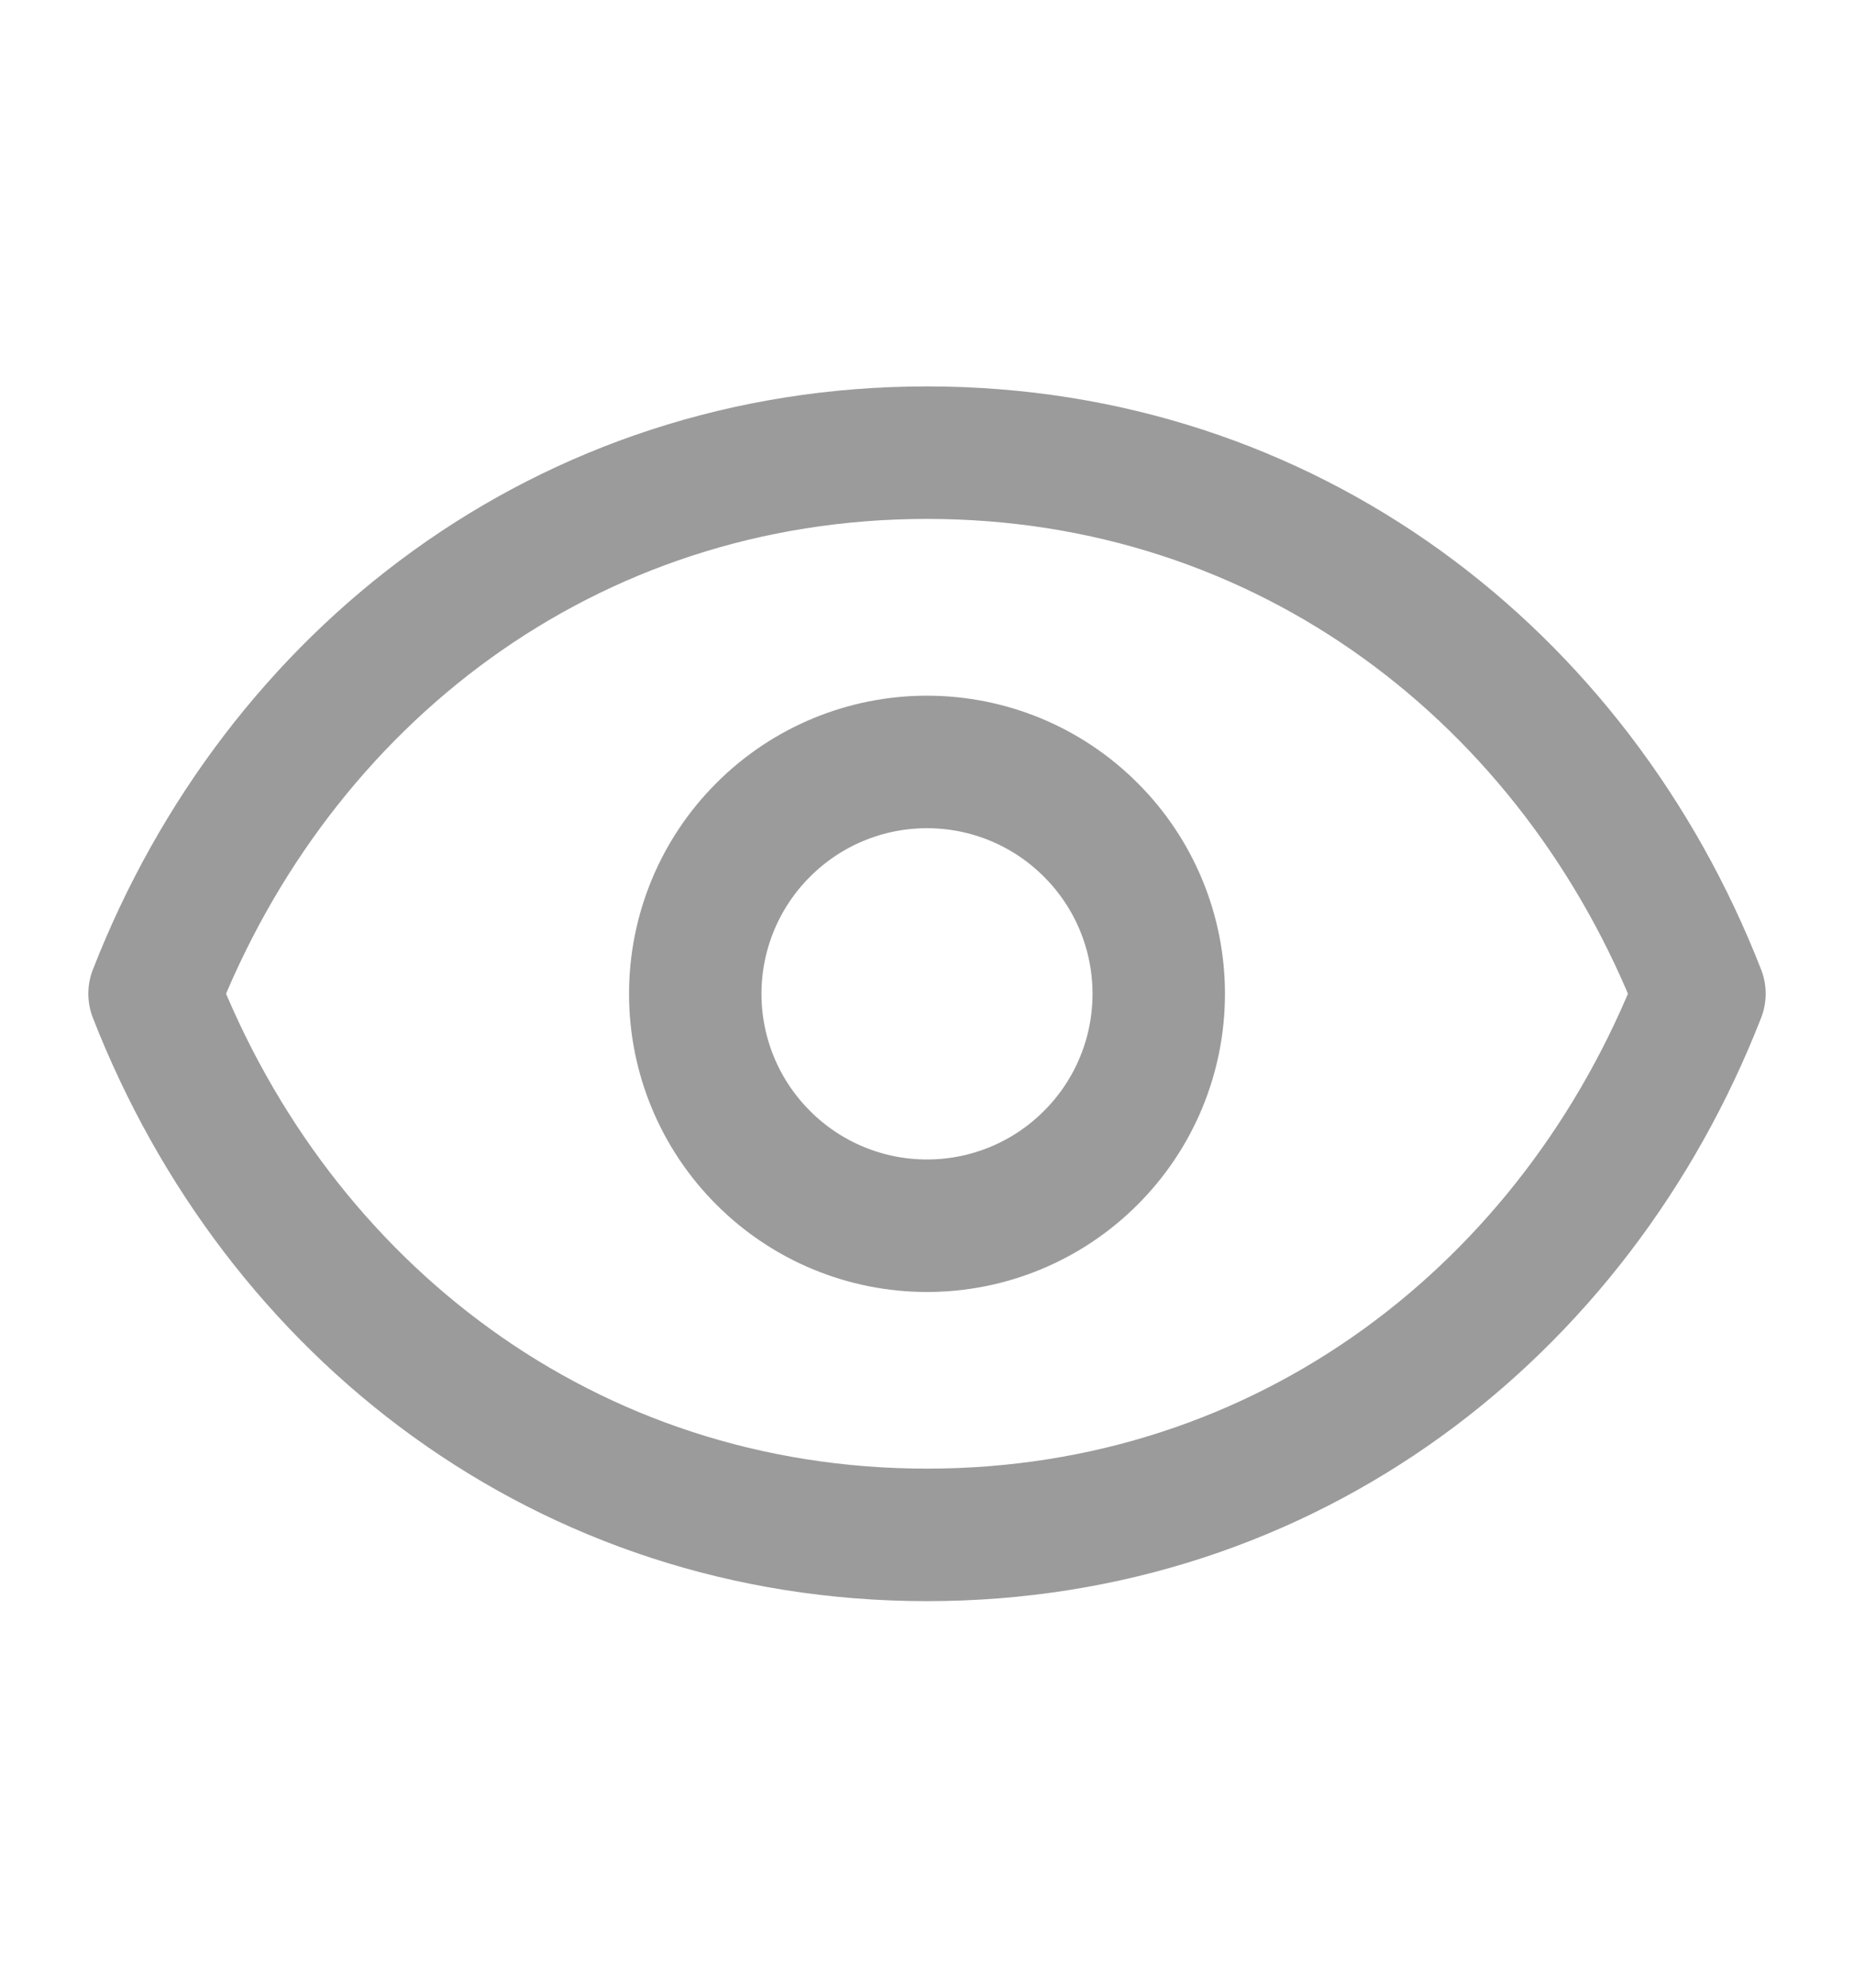
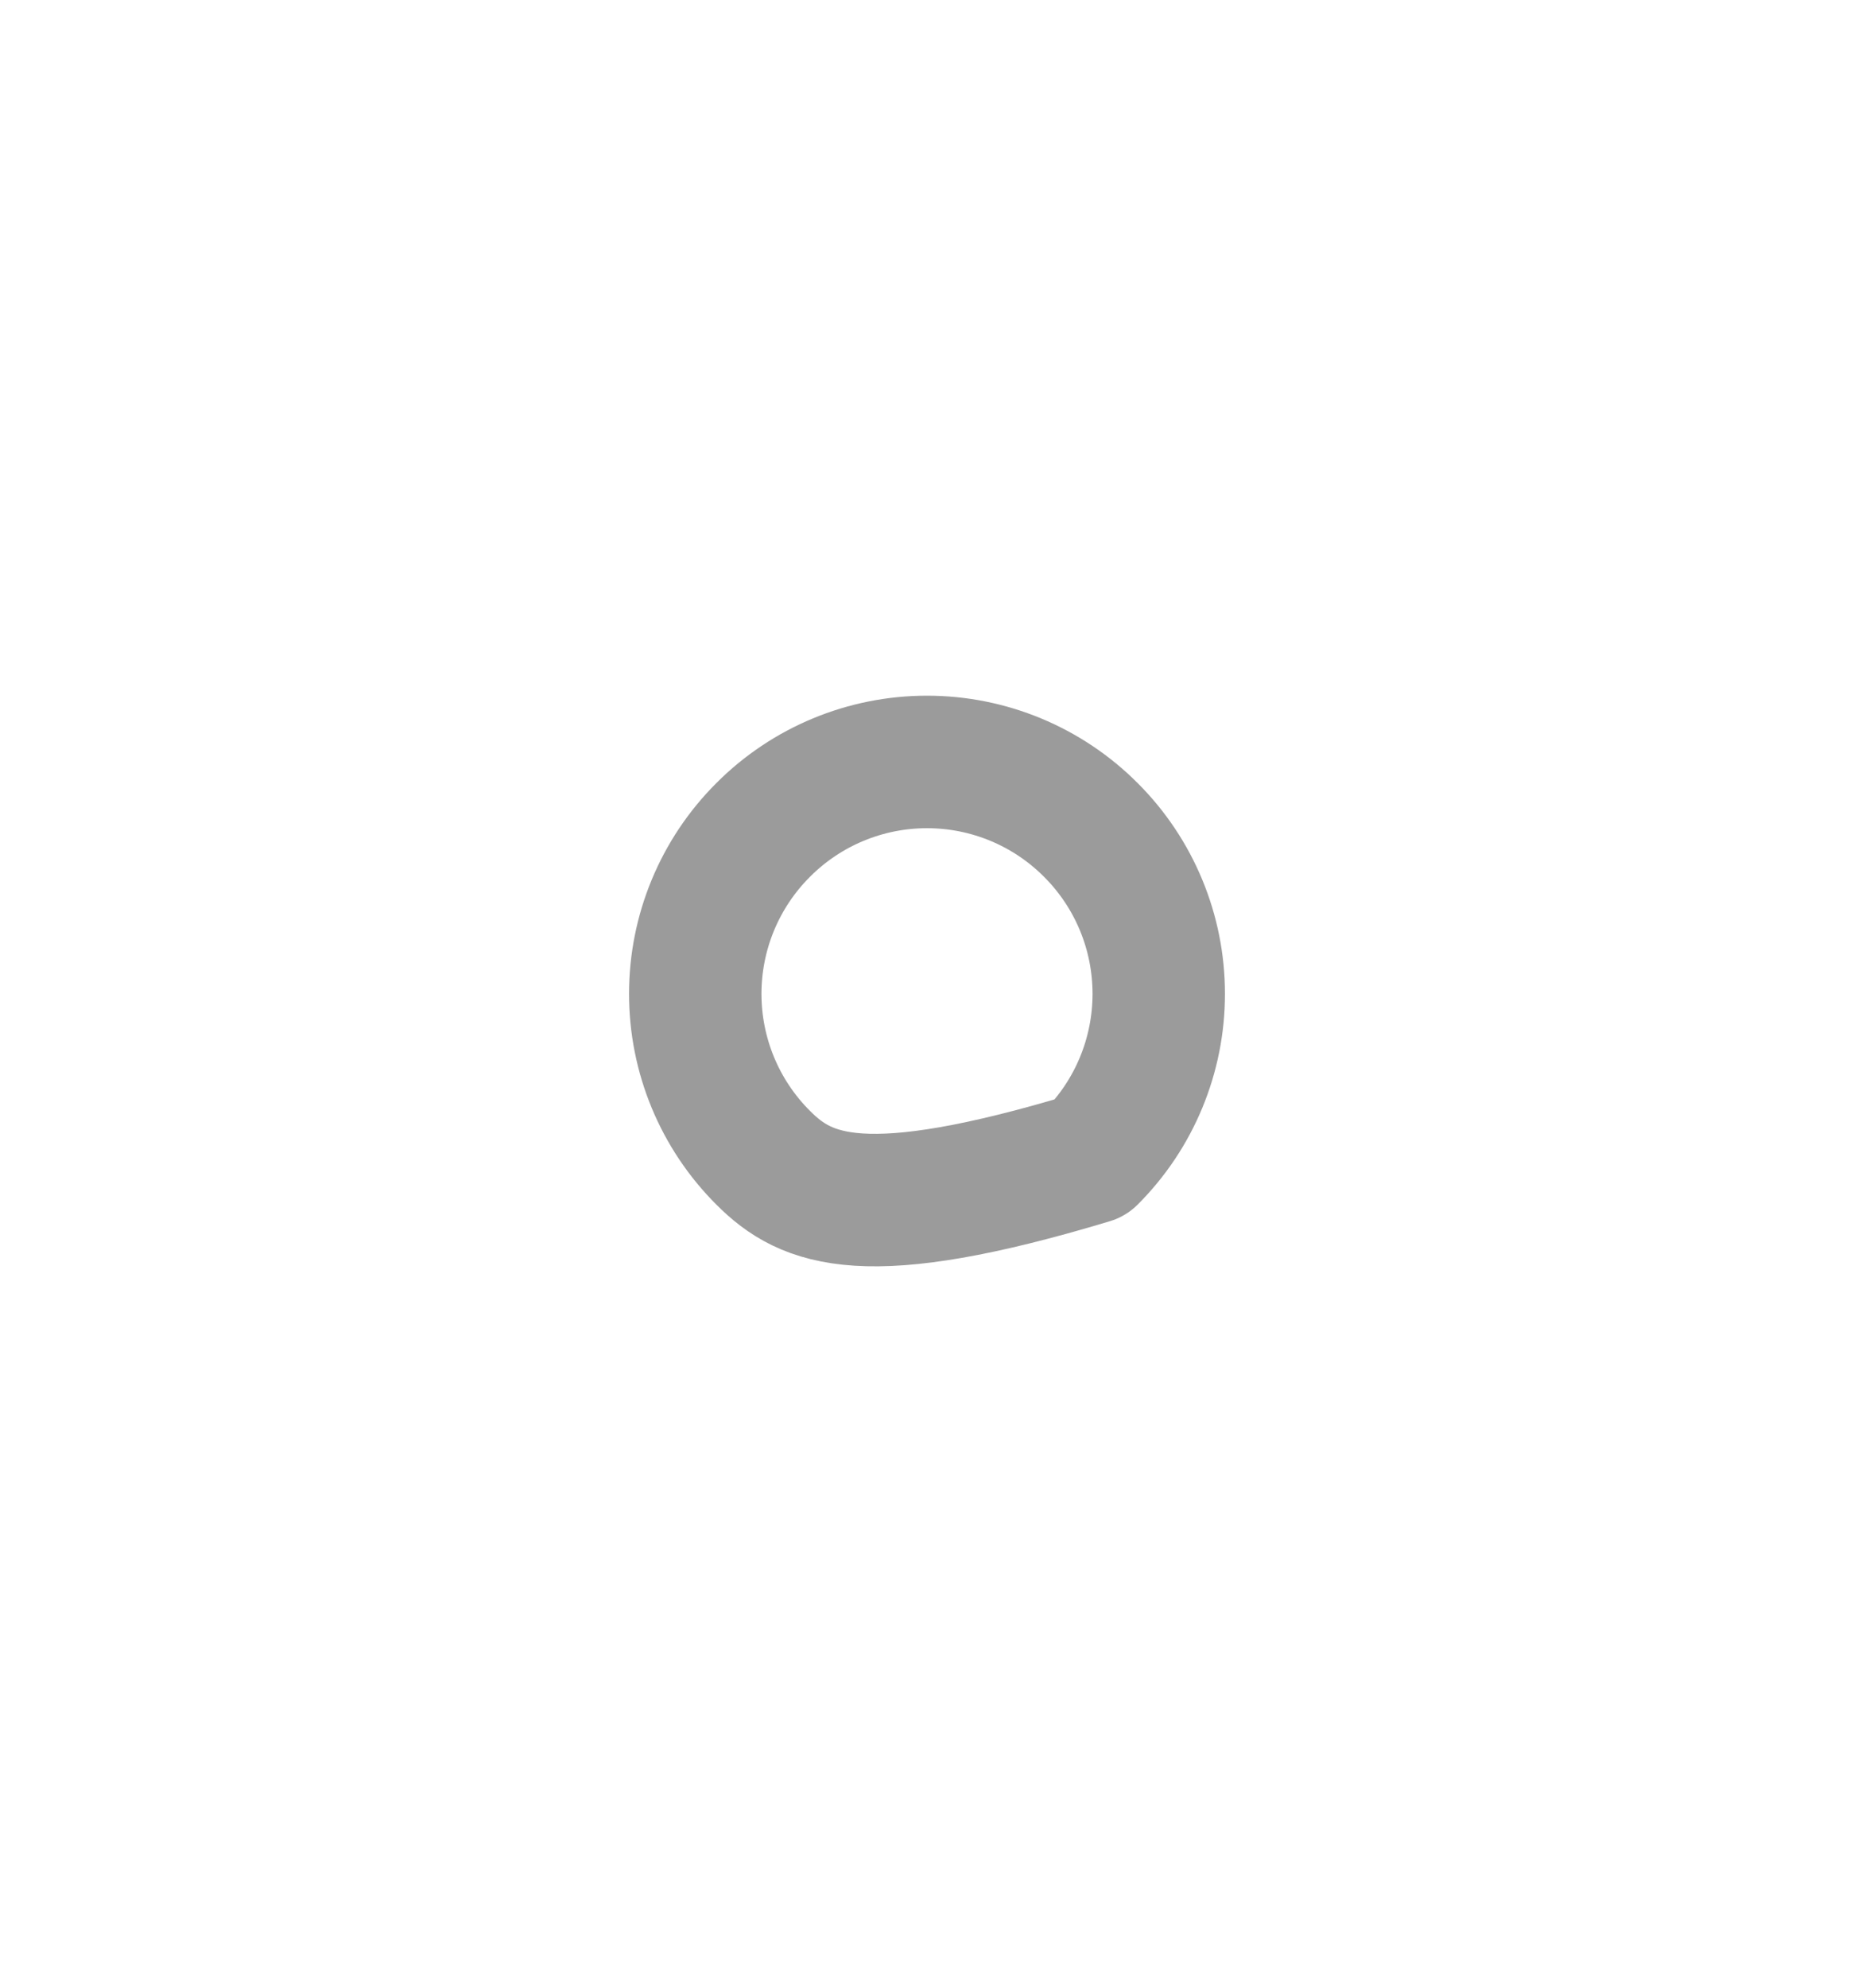
<svg xmlns="http://www.w3.org/2000/svg" width="14" height="15" viewBox="0 0 14 15" fill="none">
-   <path d="M8.75 7.5C8.75 7.964 8.566 8.409 8.237 8.737C7.909 9.066 7.464 9.25 7 9.25C6.536 9.25 6.091 9.066 5.763 8.737C5.434 8.409 5.25 7.964 5.25 7.5C5.25 7.036 5.434 6.591 5.763 6.263C6.091 5.934 6.536 5.75 7 5.75C7.464 5.75 7.909 5.934 8.237 6.263C8.566 6.591 8.75 7.036 8.75 7.5Z" stroke="#9B9B9B" stroke-linecap="round" stroke-linejoin="round" />
-   <path d="M1.167 7.499C2.1 5.109 4.279 3.416 7 3.416C9.72 3.416 11.9 5.109 12.833 7.499C11.9 9.889 9.72 11.583 7 11.583C4.279 11.583 2.1 9.889 1.167 7.499Z" stroke="#9B9B9B" stroke-linecap="round" stroke-linejoin="round" />
+   <path d="M8.75 7.5C8.75 7.964 8.566 8.409 8.237 8.737C6.536 9.25 6.091 9.066 5.763 8.737C5.434 8.409 5.25 7.964 5.25 7.5C5.25 7.036 5.434 6.591 5.763 6.263C6.091 5.934 6.536 5.75 7 5.75C7.464 5.75 7.909 5.934 8.237 6.263C8.566 6.591 8.75 7.036 8.75 7.5Z" stroke="#9B9B9B" stroke-linecap="round" stroke-linejoin="round" />
</svg>